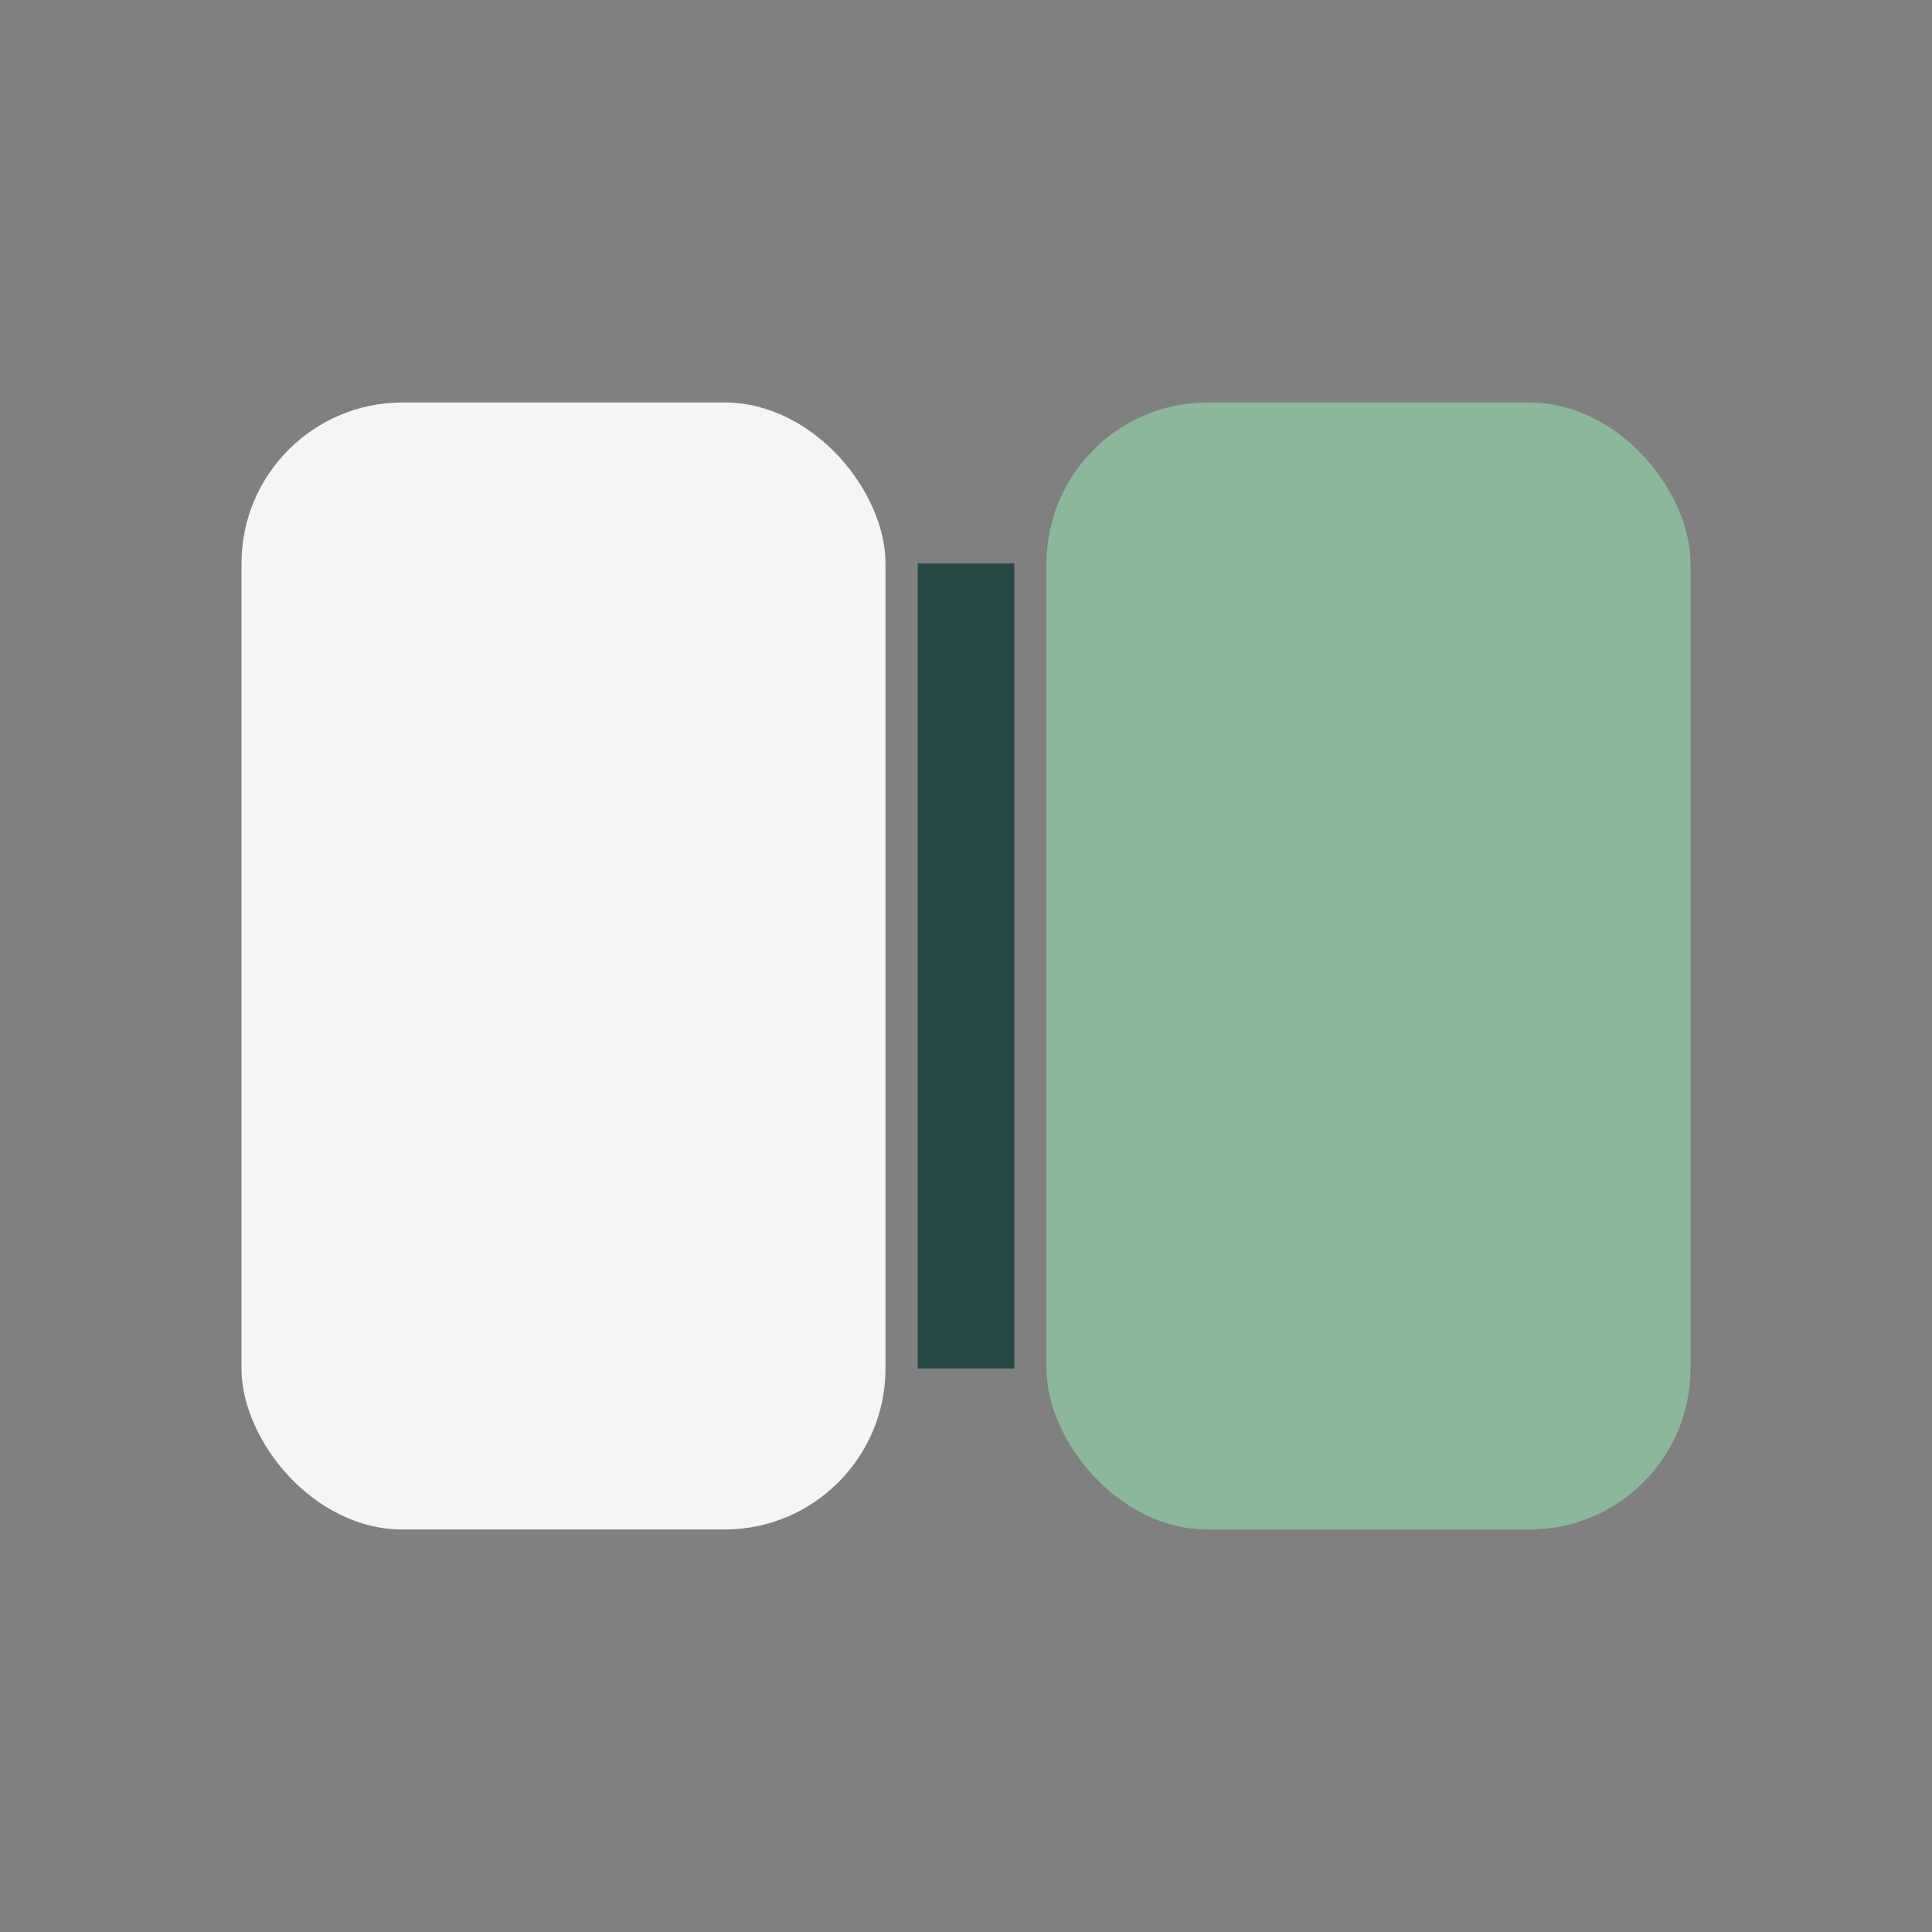
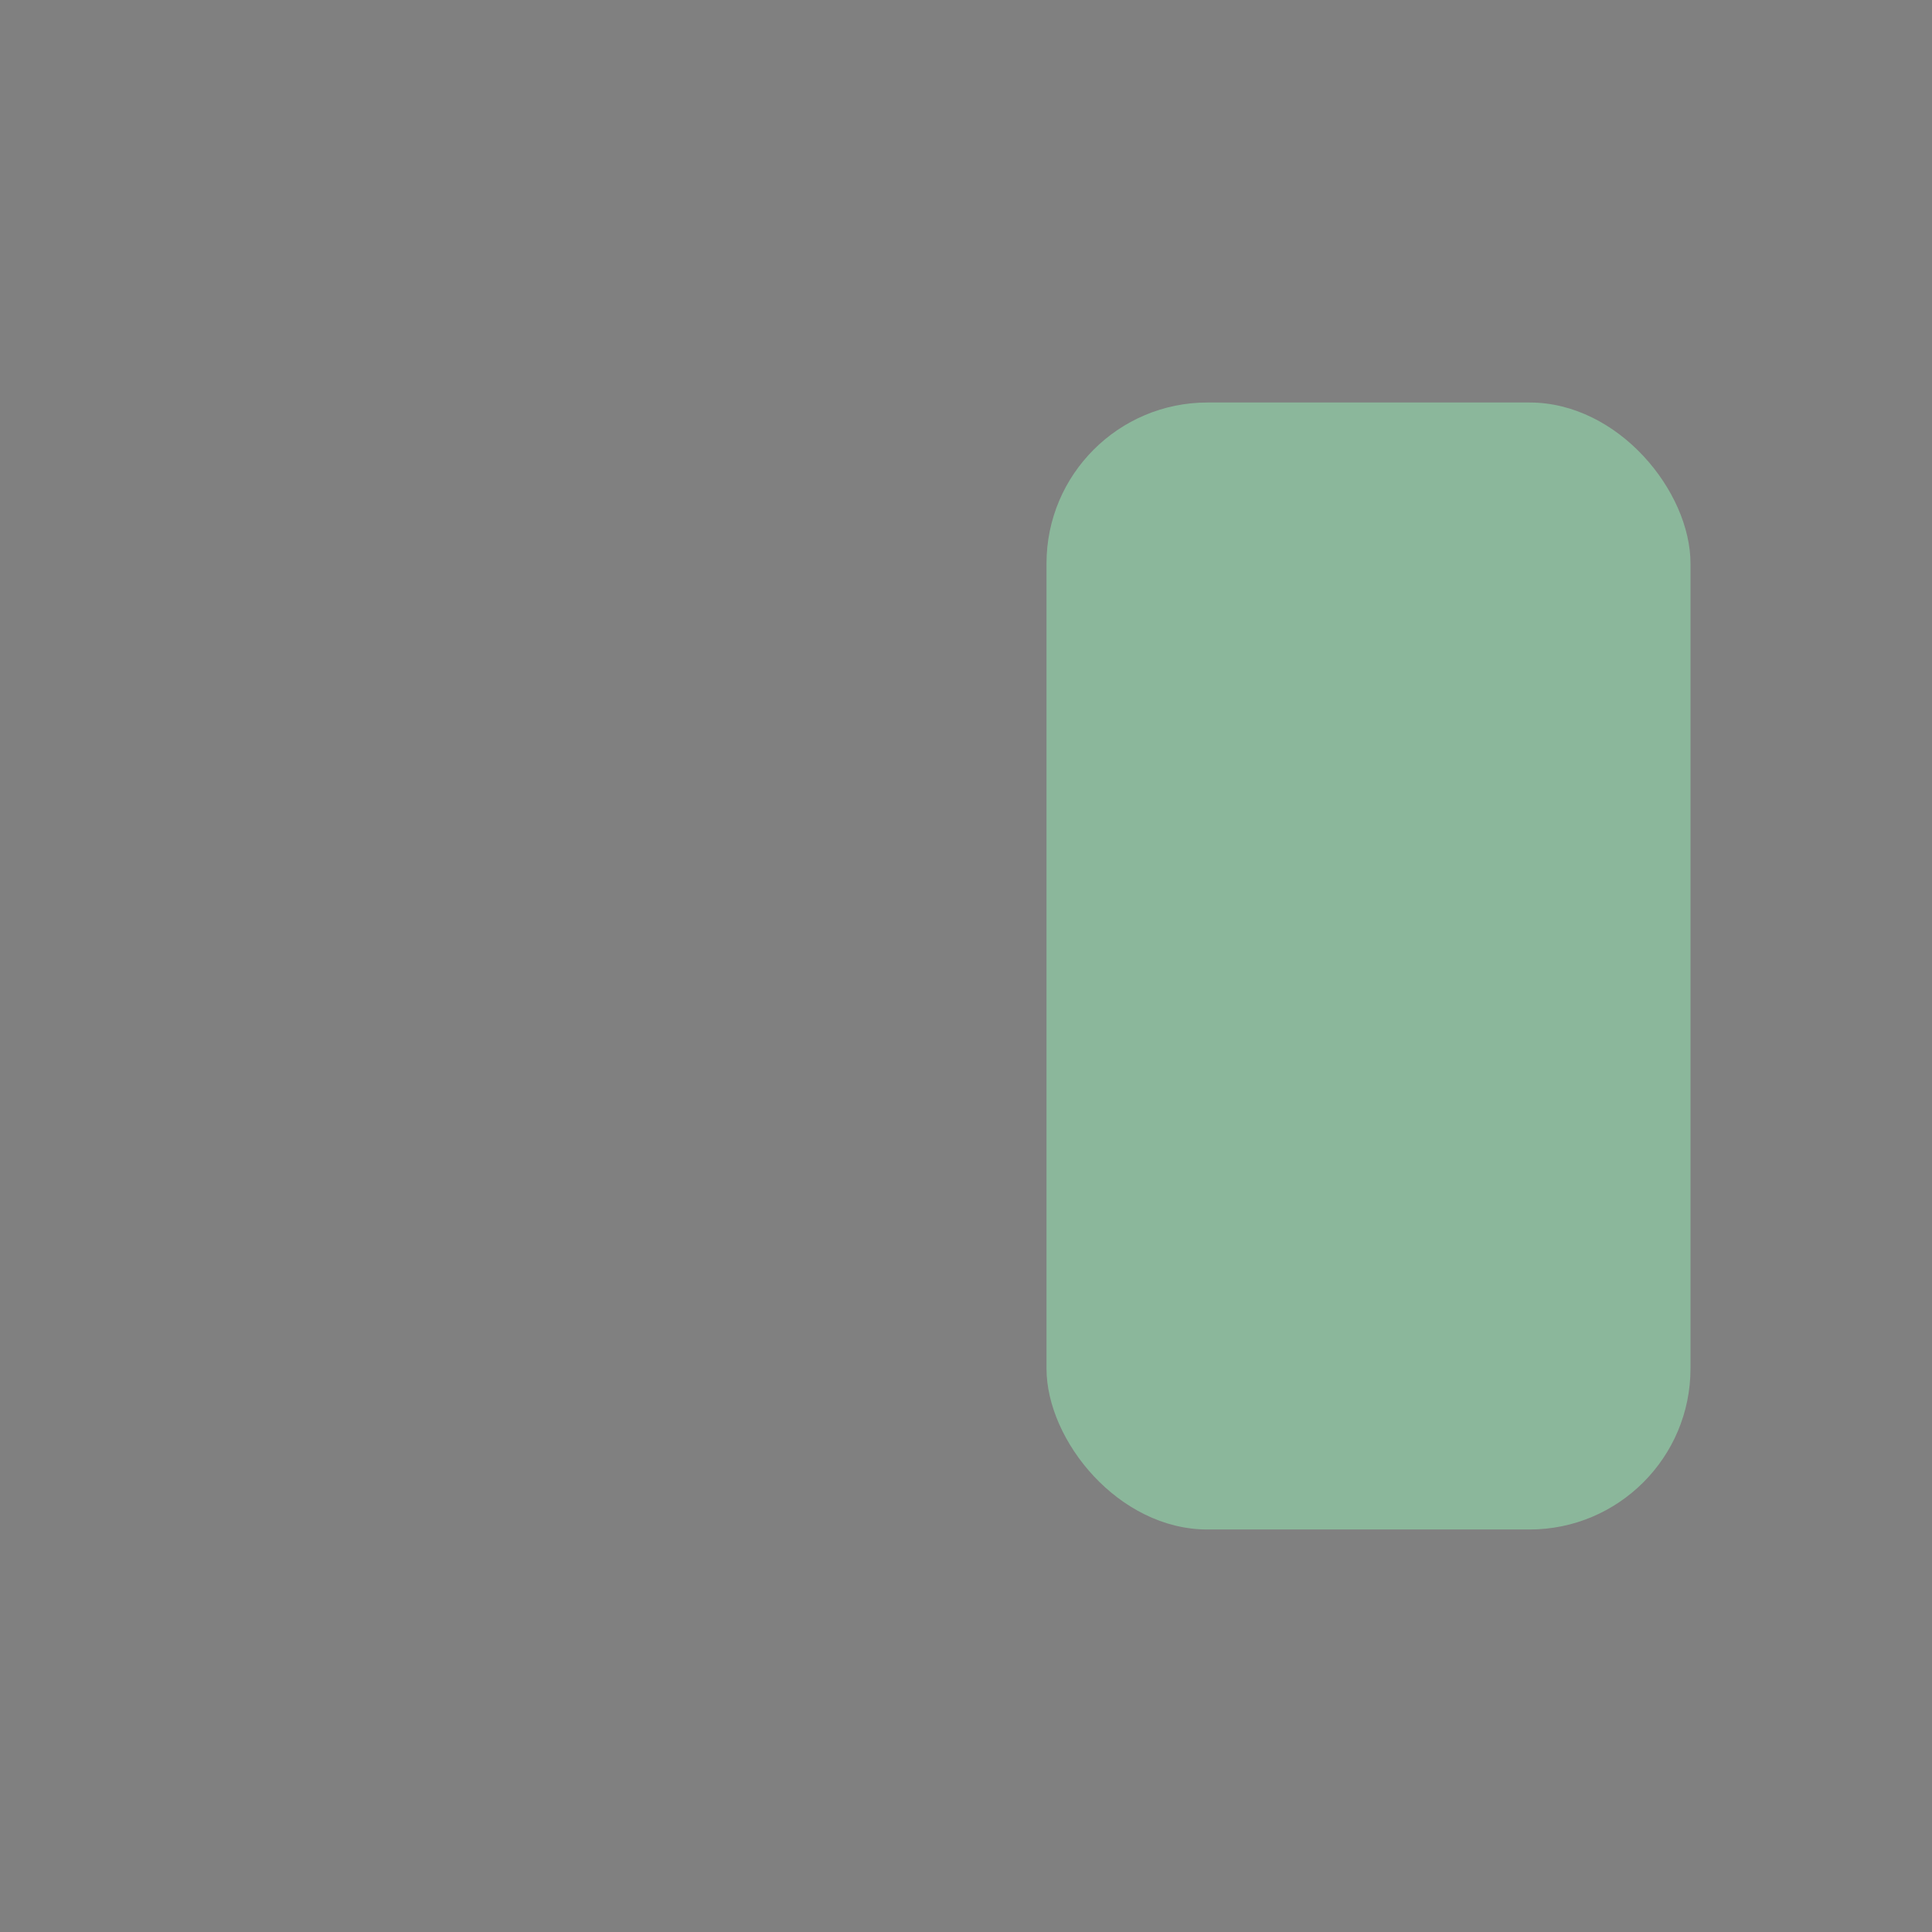
<svg xmlns="http://www.w3.org/2000/svg" width="24" height="24" viewBox="0 0 24 24">
  <rect x="0" y="0" width="24" height="24" fill="#808080" stroke="none" />
-   <rect x="3" y="5" width="8" height="14" rx="2" fill="#F5F6F4" />
  <rect x="13" y="5" width="8" height="14" rx="2" fill="#8BB79B" />
-   <path d="M12 7v10" stroke="#264946" stroke-width="1.2" />
</svg>